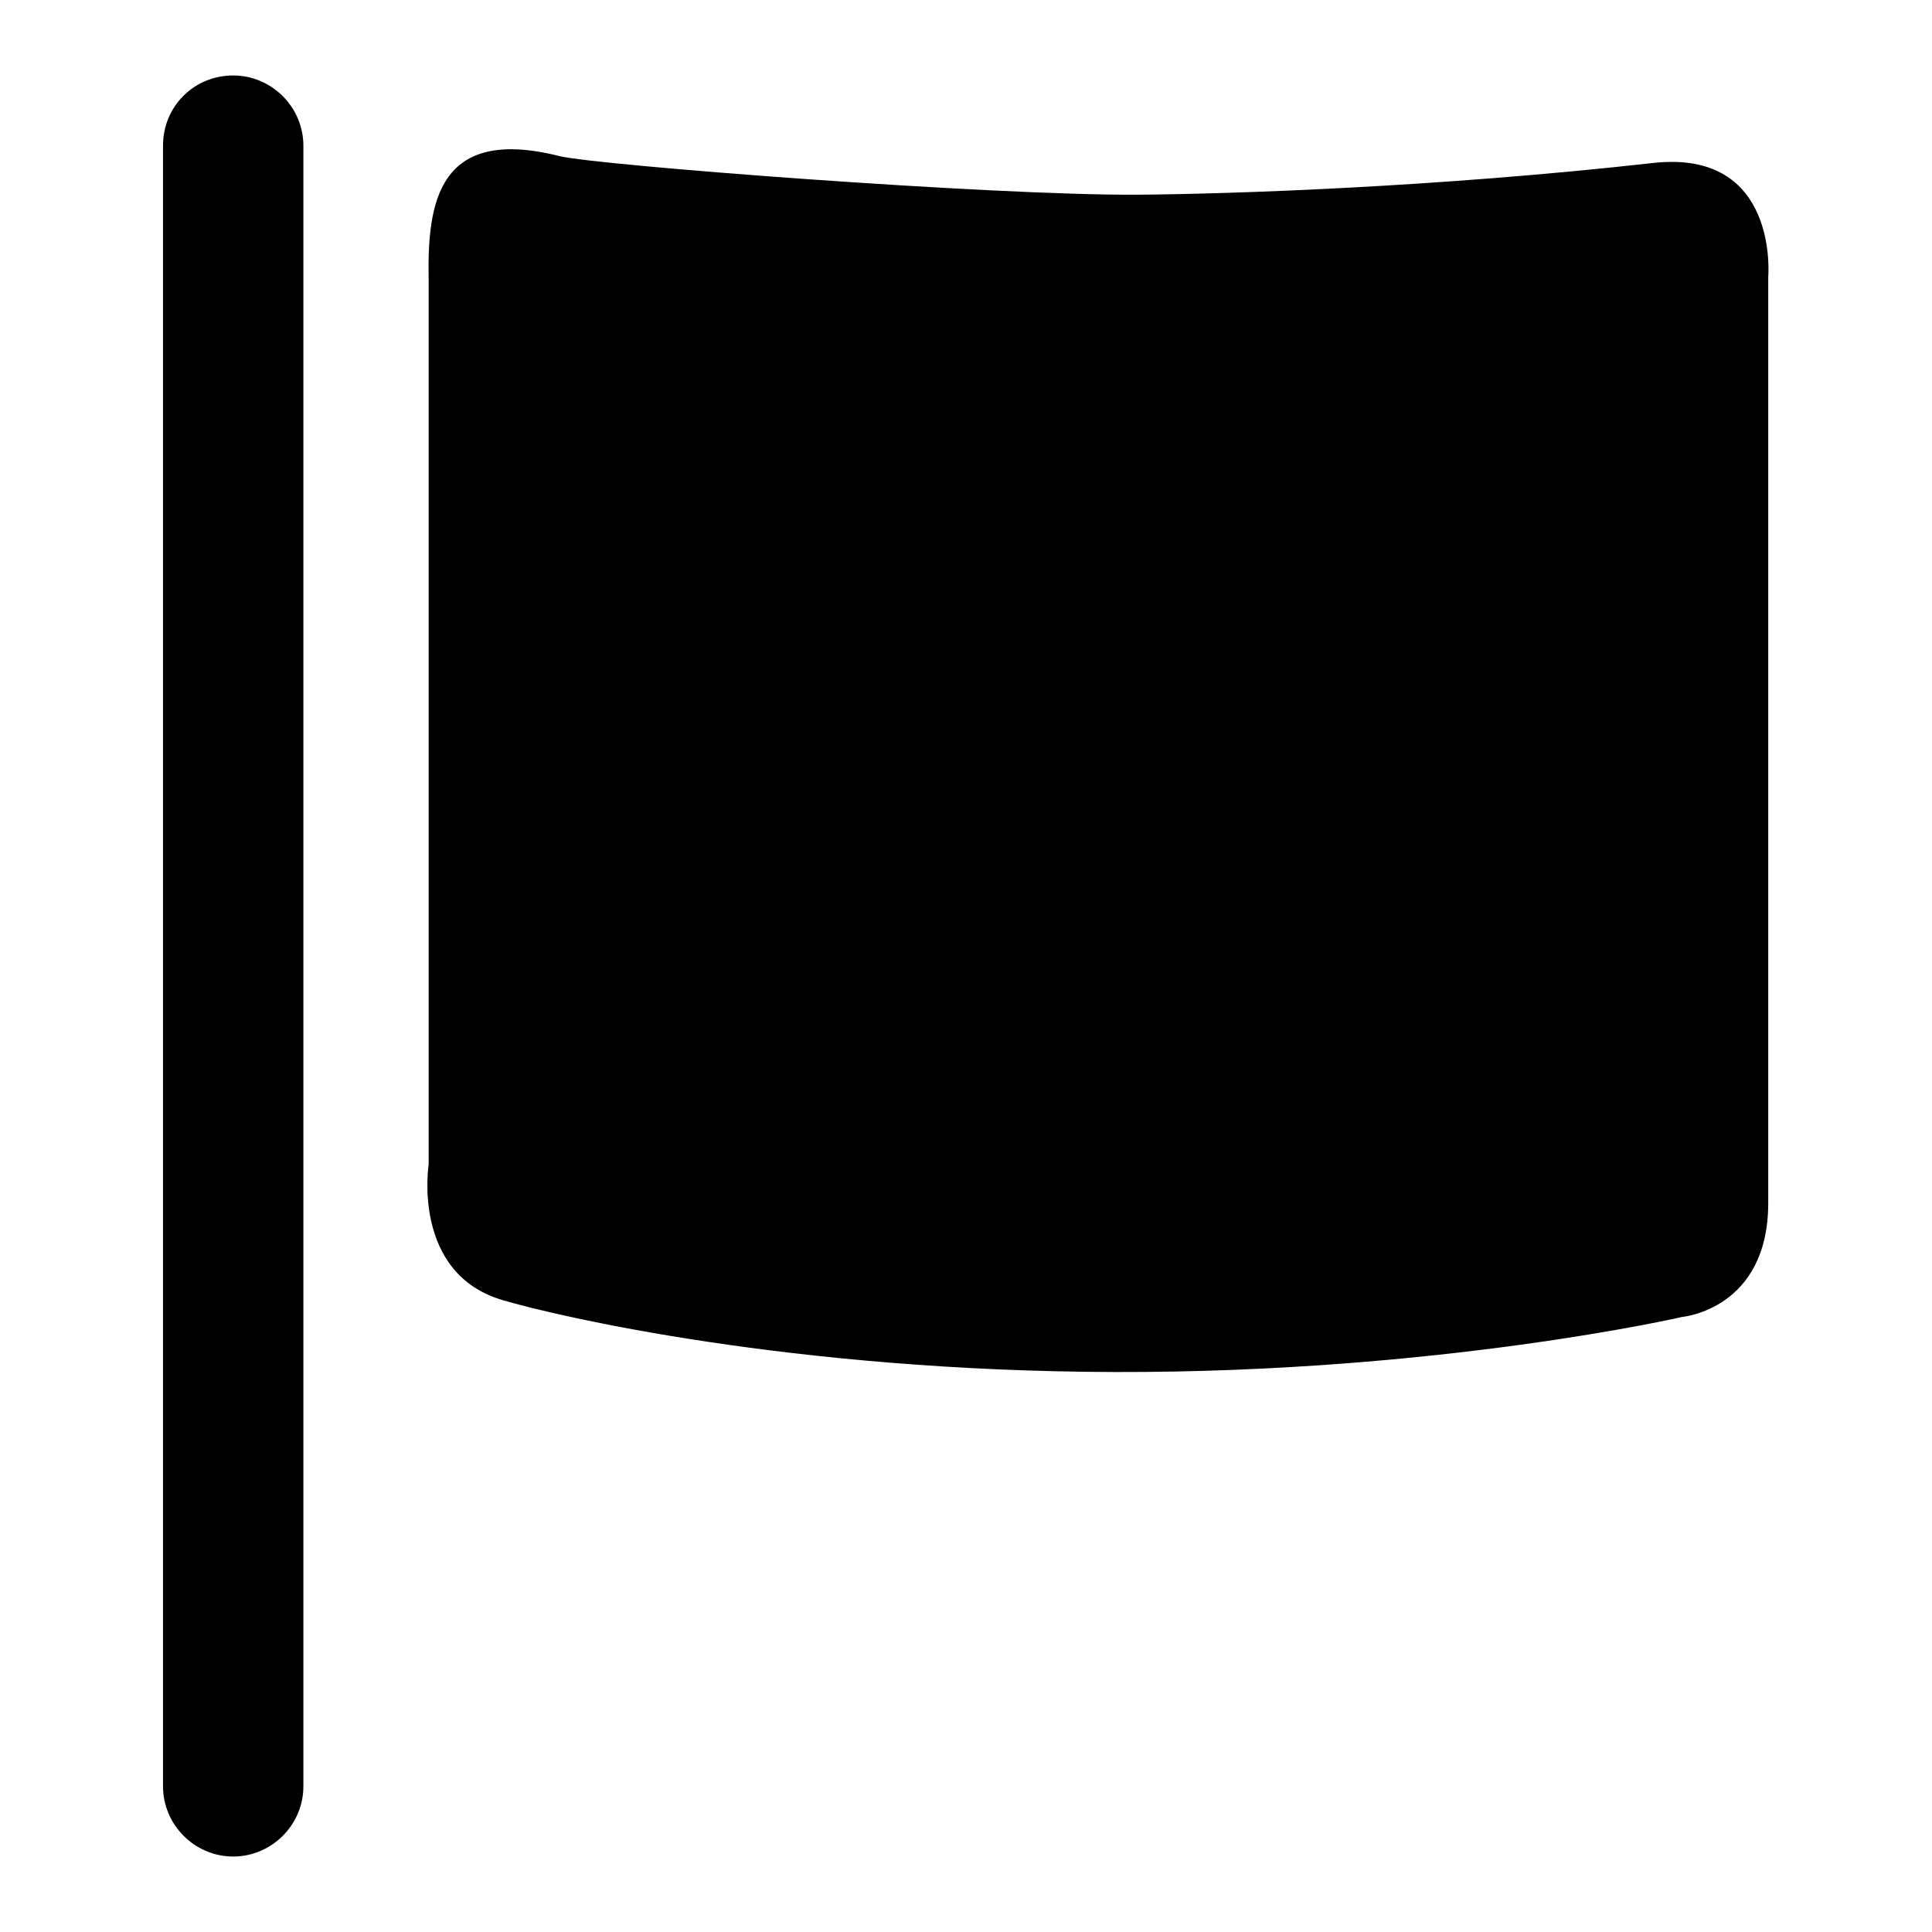
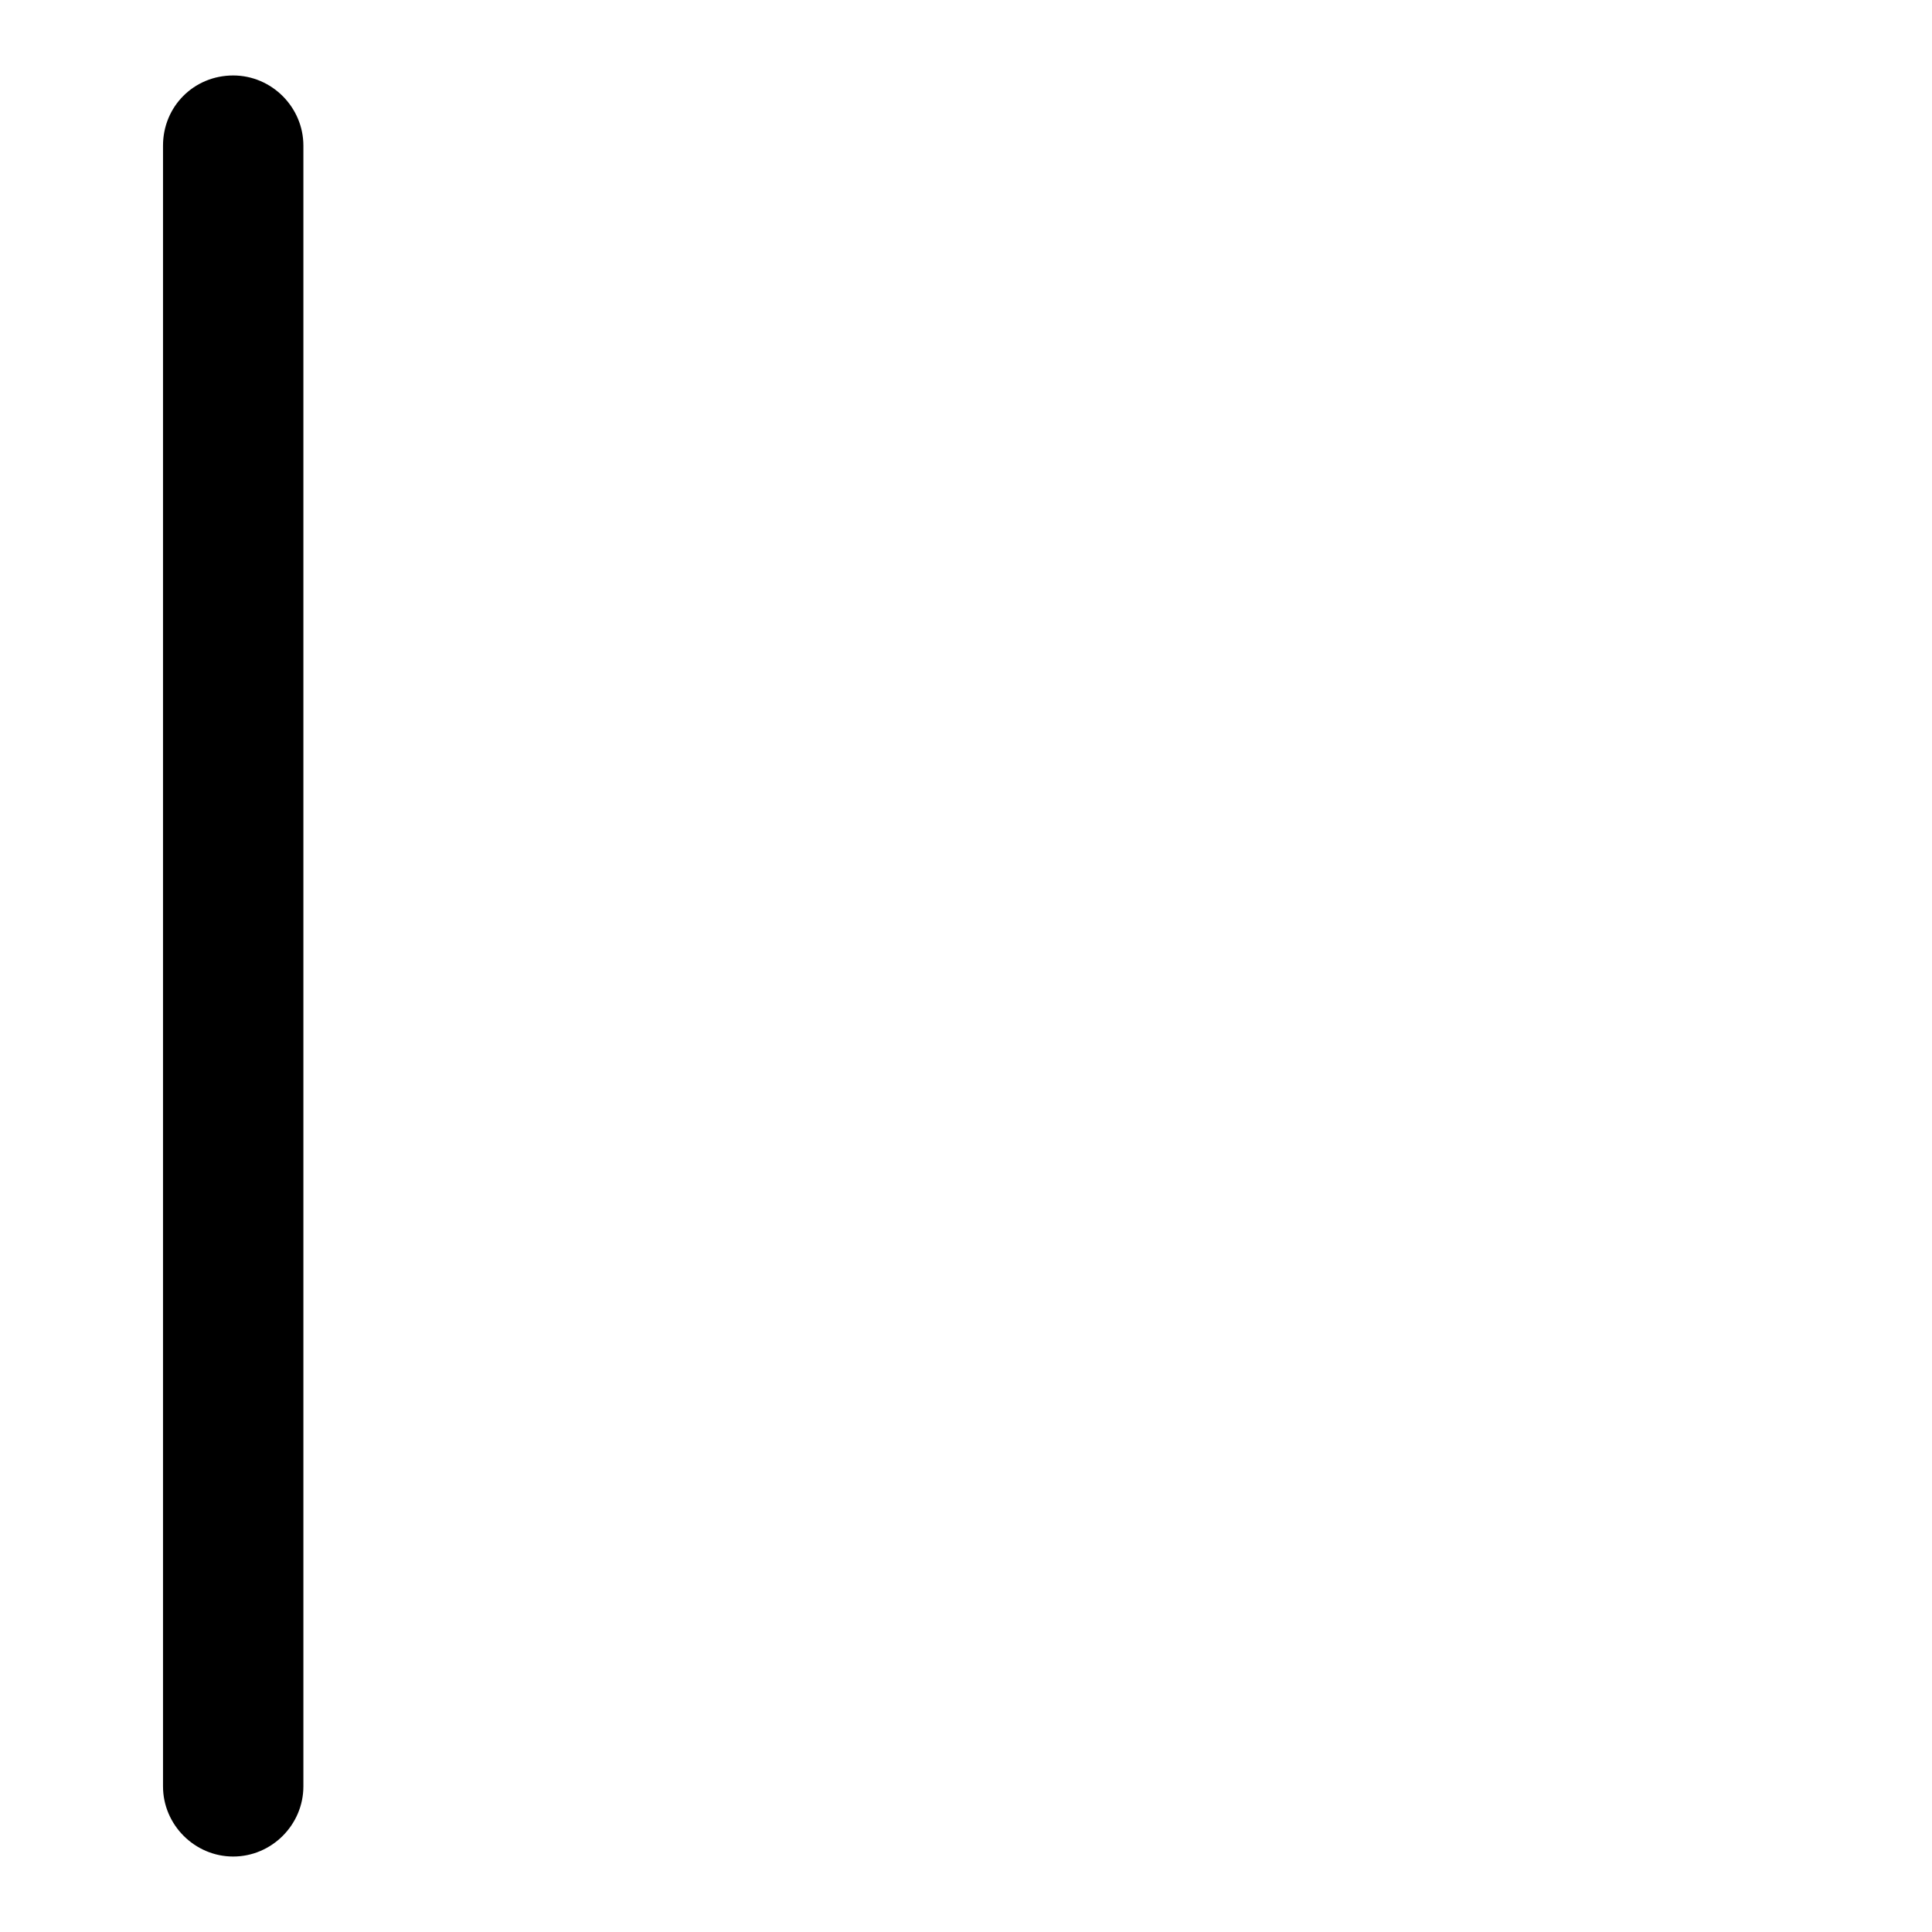
<svg xmlns="http://www.w3.org/2000/svg" version="1.1" x="0px" y="0px" viewBox="0 0 256 256" enable-background="new 0 0 256 256" xml:space="preserve">
  <g>
    <g>
-       <path fill="#000000" d="M56.8,37.1v117.2c0,0-2.3,14.5,9.9,18c7.1,2.1,38.2,9.4,81.1,9.5c43,0.1,75.1-7.3,75.1-7.3s11.4-1,11.4-15.1c0-7.8,0-122.7,0-122.7s1.5-17-15.3-15.1c-28.6,3.2-55.7,4.1-68.3,4.2c-19.7,0.1-71.5-3.9-76.5-5.1C58,16.6,56.6,26.9,56.8,37.1z" />
      <path fill="#000000" d="M30.9,246L30.9,246c-5.1,0-9.3-4.2-9.3-9.3V19.3c0-5.2,4.1-9.3,9.3-9.3l0,0c5.1,0,9.3,4.2,9.3,9.3v217.4C40.2,241.8,36,246,30.9,246z" />
    </g>
  </g>
</svg>